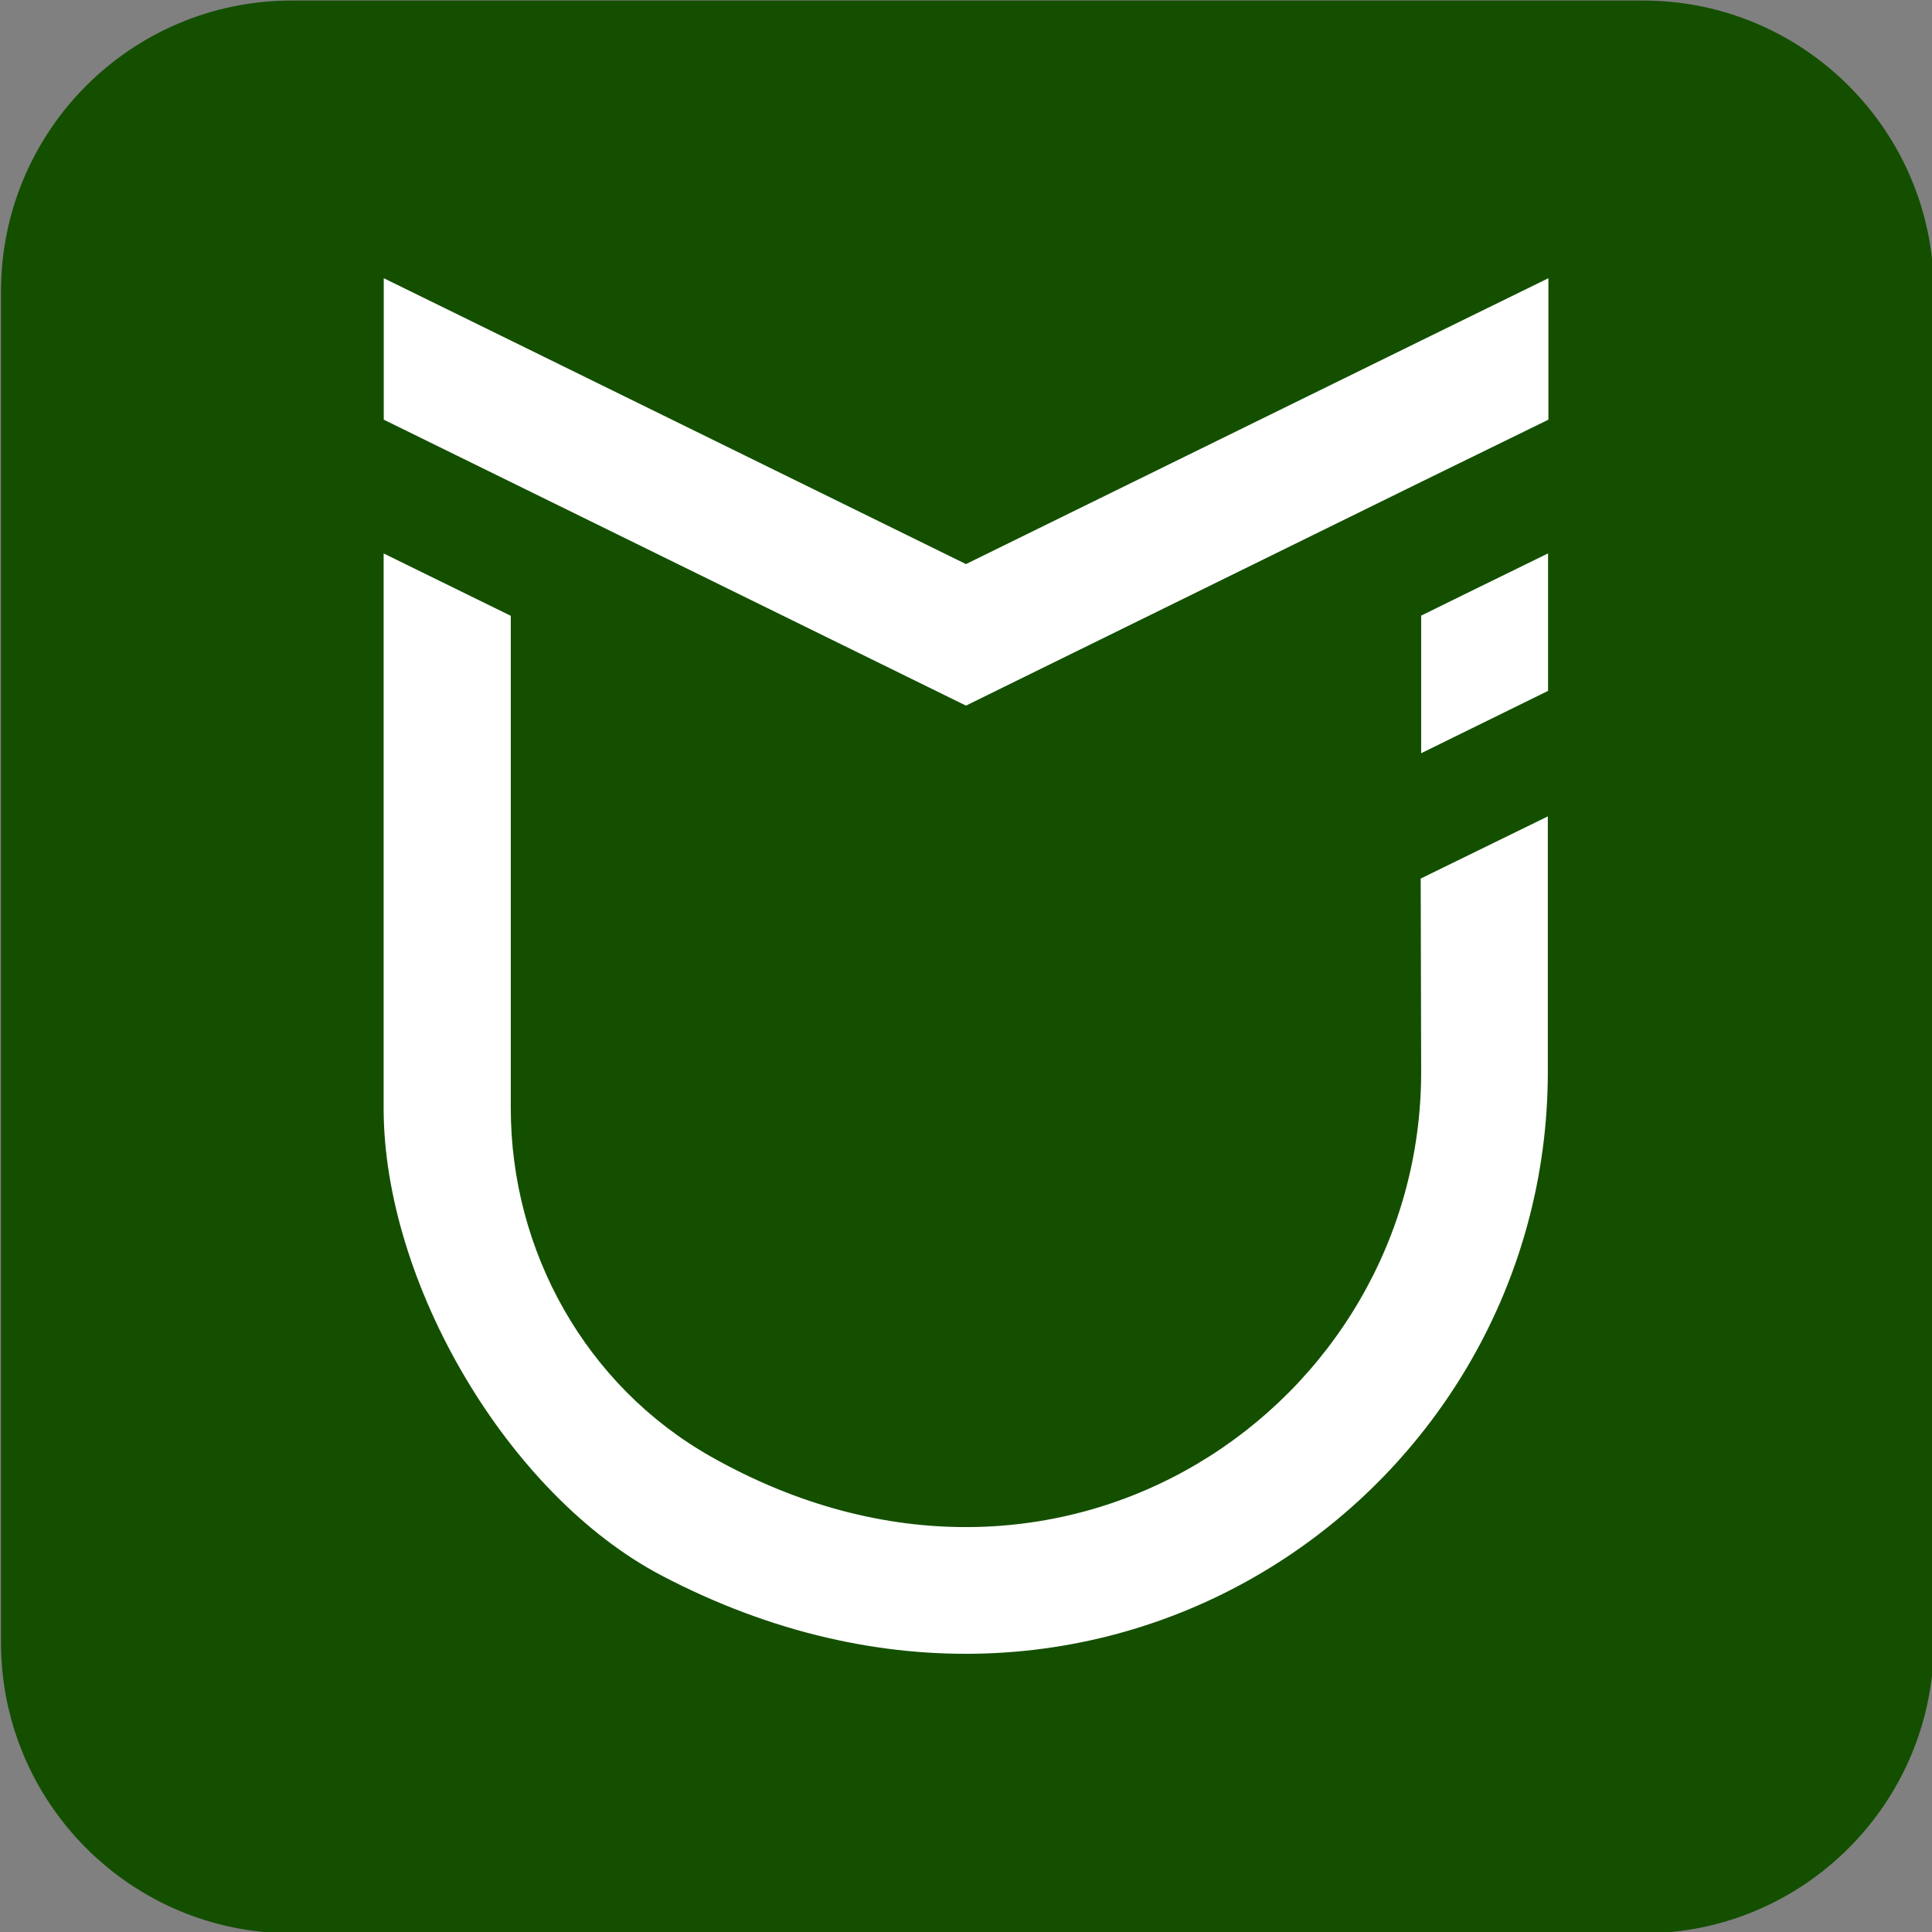
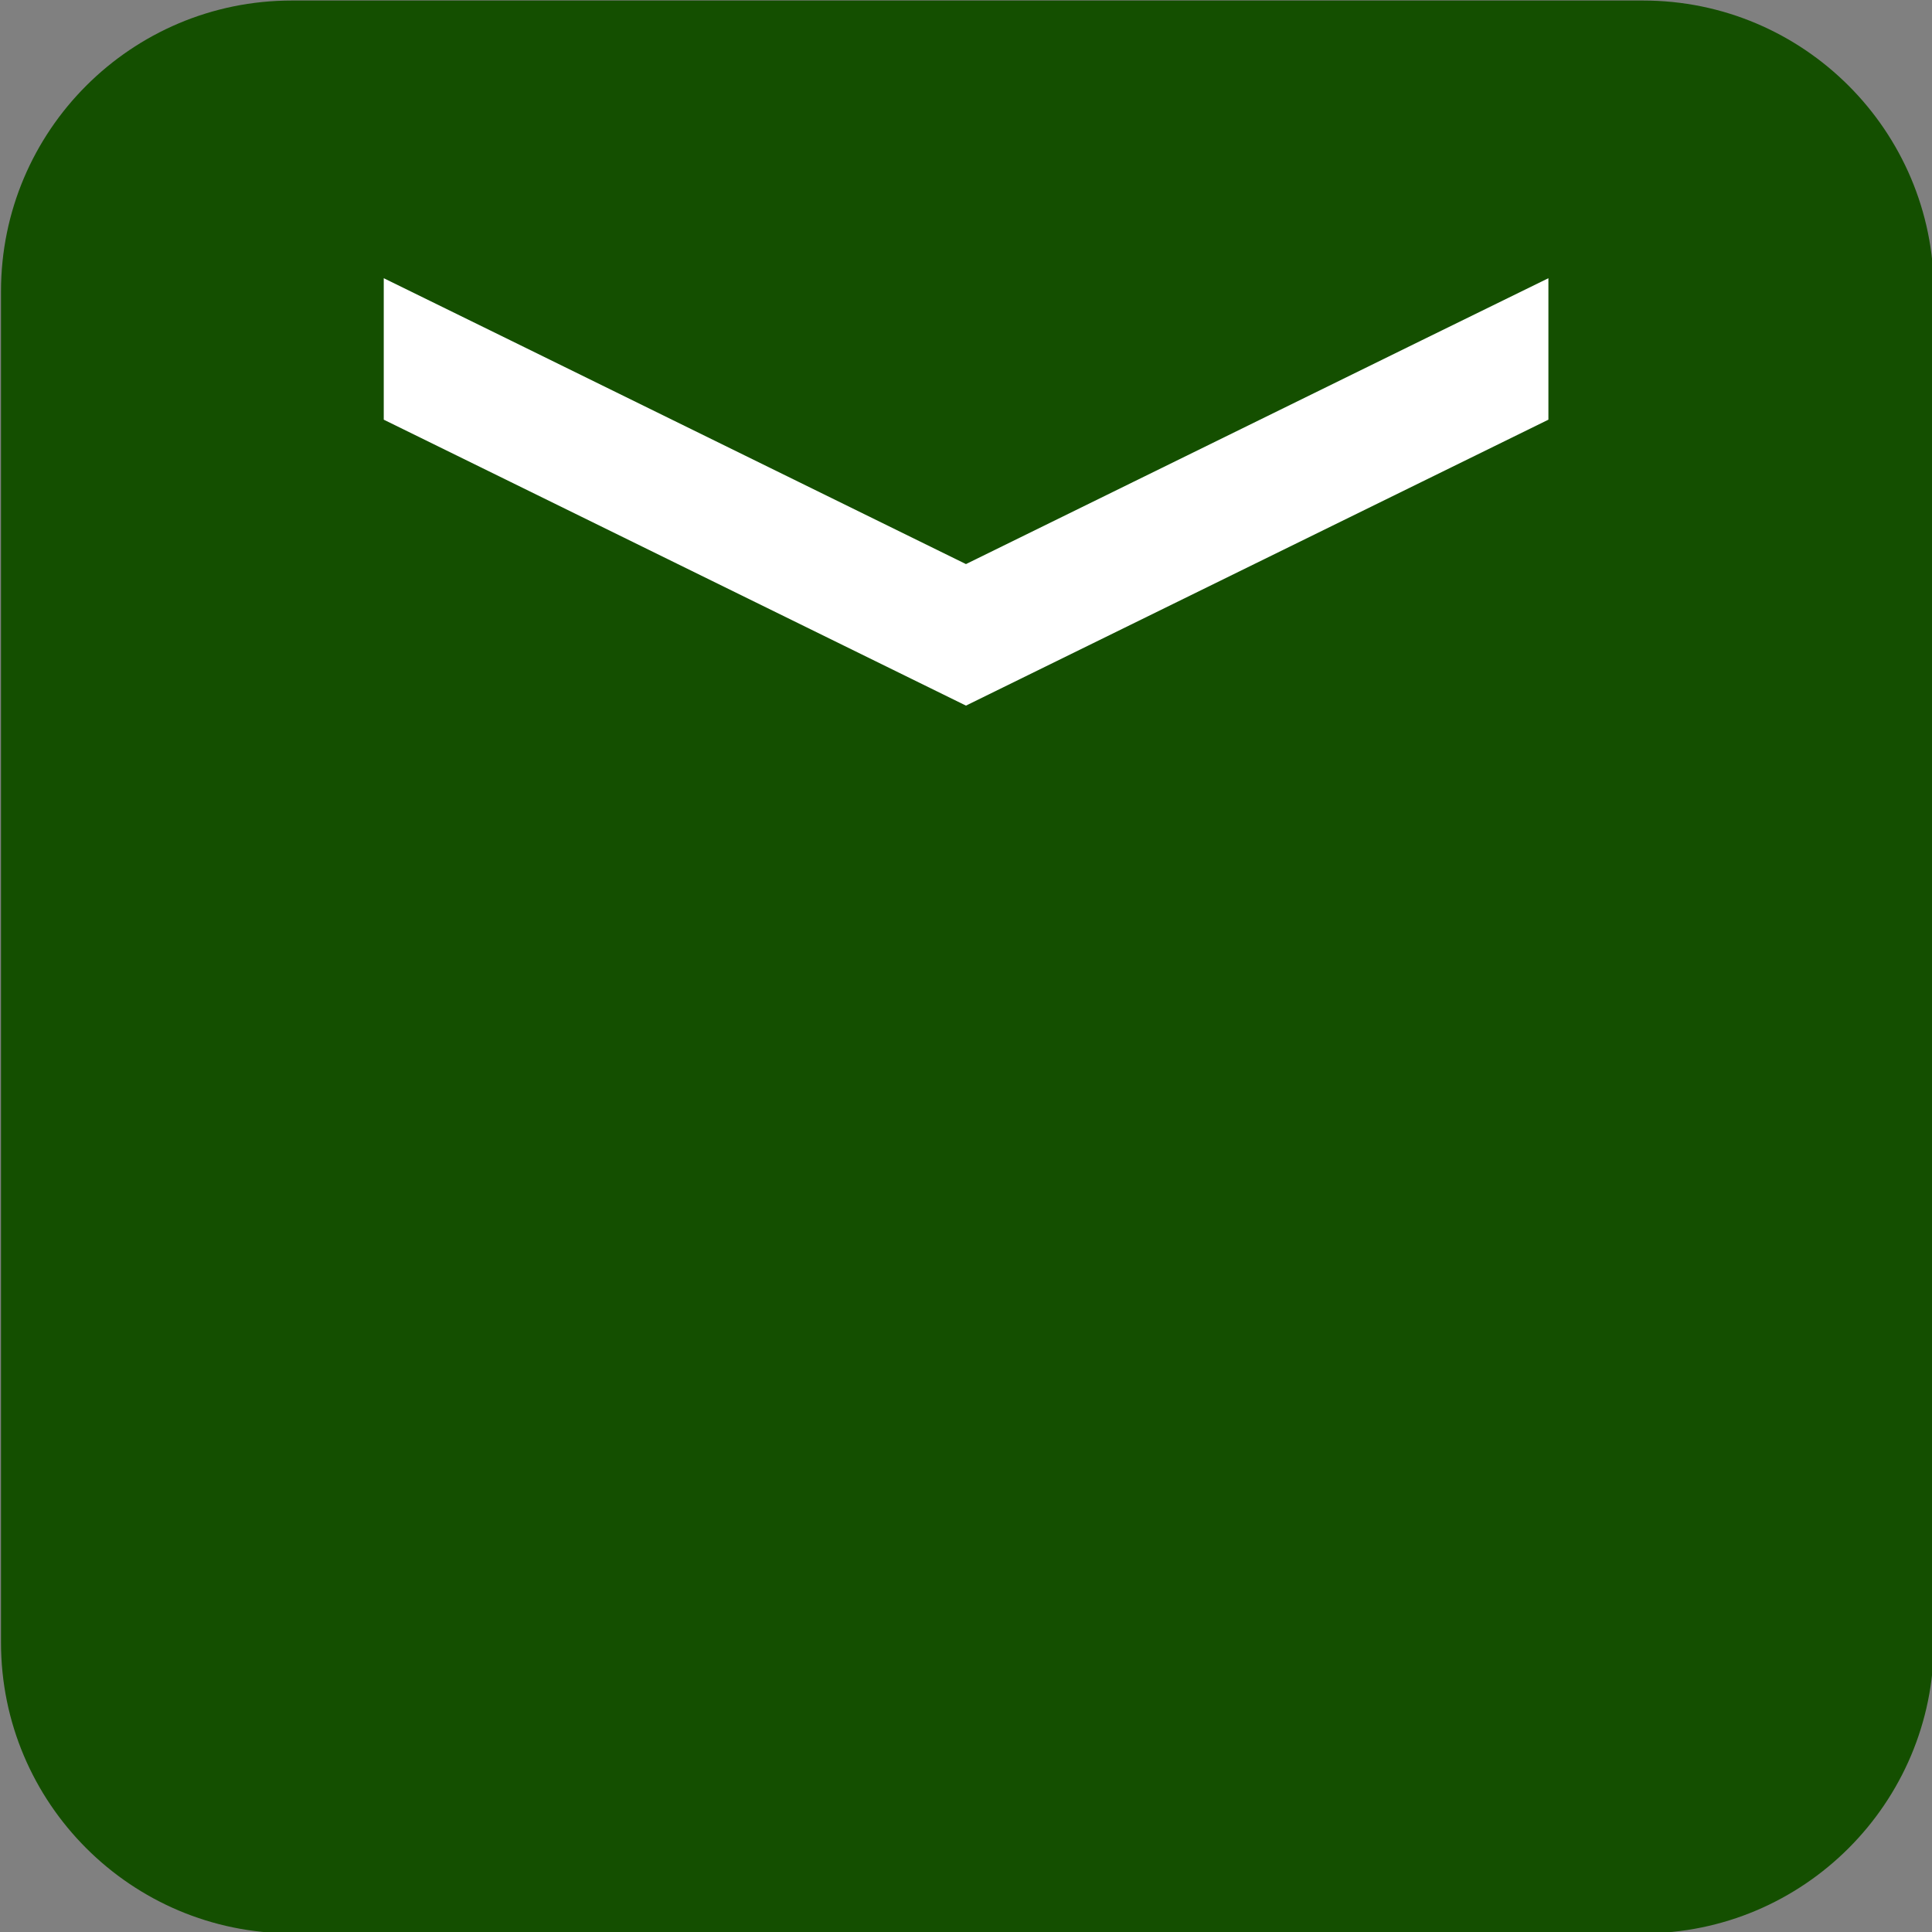
<svg xmlns="http://www.w3.org/2000/svg" width="100%" height="100%" viewBox="0 0 440 440" version="1.1" xml:space="preserve" style="fill-rule:evenodd;clip-rule:evenodd;stroke-linejoin:round;stroke-miterlimit:2;">
  <rect x="0" y="0" width="440" height="440" fill="#808080" stroke="none" />
  <g transform="matrix(1.001,0,0,1.001,-530.431,-280.289)">
    <path d="M969.88,346.282L969.88,653.728C969.88,690.238 940.238,719.88 903.728,719.88L596.282,719.88C559.772,719.88 530.13,690.238 530.13,653.728L530.13,346.282C530.13,309.772 559.772,280.13 596.282,280.13L903.728,280.13C940.238,280.13 969.88,309.772 969.88,346.282Z" style="fill:rgb(20,79,0);" />
  </g>
  <g transform="matrix(1.047,0,0,1.047,-500.425,-62.442)">
    <g transform="matrix(1.257,0,0,1.257,-254.673,-354.539)">
-       <path d="M828.77,388.43L750,427.11L671.25,388.43L649.25,377.64L649.25,402.12L671.25,412.92L750,451.6L828.79,412.88L850.79,402.12L850.79,377.64L828.77,388.43Z" style="fill:white;fill-rule:nonzero;" />
+       <path d="M828.77,388.43L750,427.11L671.25,388.43L649.25,377.64L649.25,402.12L671.25,412.92L750,451.6L850.79,402.12L850.79,377.64L828.77,388.43Z" style="fill:white;fill-rule:nonzero;" />
    </g>
    <g transform="matrix(1.257,0,0,1.257,-254.673,-354.539)">
-       <path d="M836.82,432.07L828.77,436.03L828.77,459.84L850.73,449.05L850.73,425.26L836.82,432.07Z" style="fill:white;fill-rule:nonzero;" />
-     </g>
+       </g>
    <g transform="matrix(1.257,0,0,1.257,-254.673,-354.539)">
-       <path d="M828.77,515C828.77,572.61 766.59,615.93 705.83,581.54C684.24,569.31 671.23,546.05 671.23,521.24L671.23,436.06L649.23,425.27L649.23,521.27C649.23,551.38 670.68,588.17 697.35,602.15C773.81,642.23 850.69,587.38 850.69,514.97L850.69,470.77L828.69,481.53L828.77,515Z" style="fill:white;fill-rule:nonzero;" />
-     </g>
+       </g>
  </g>
</svg>